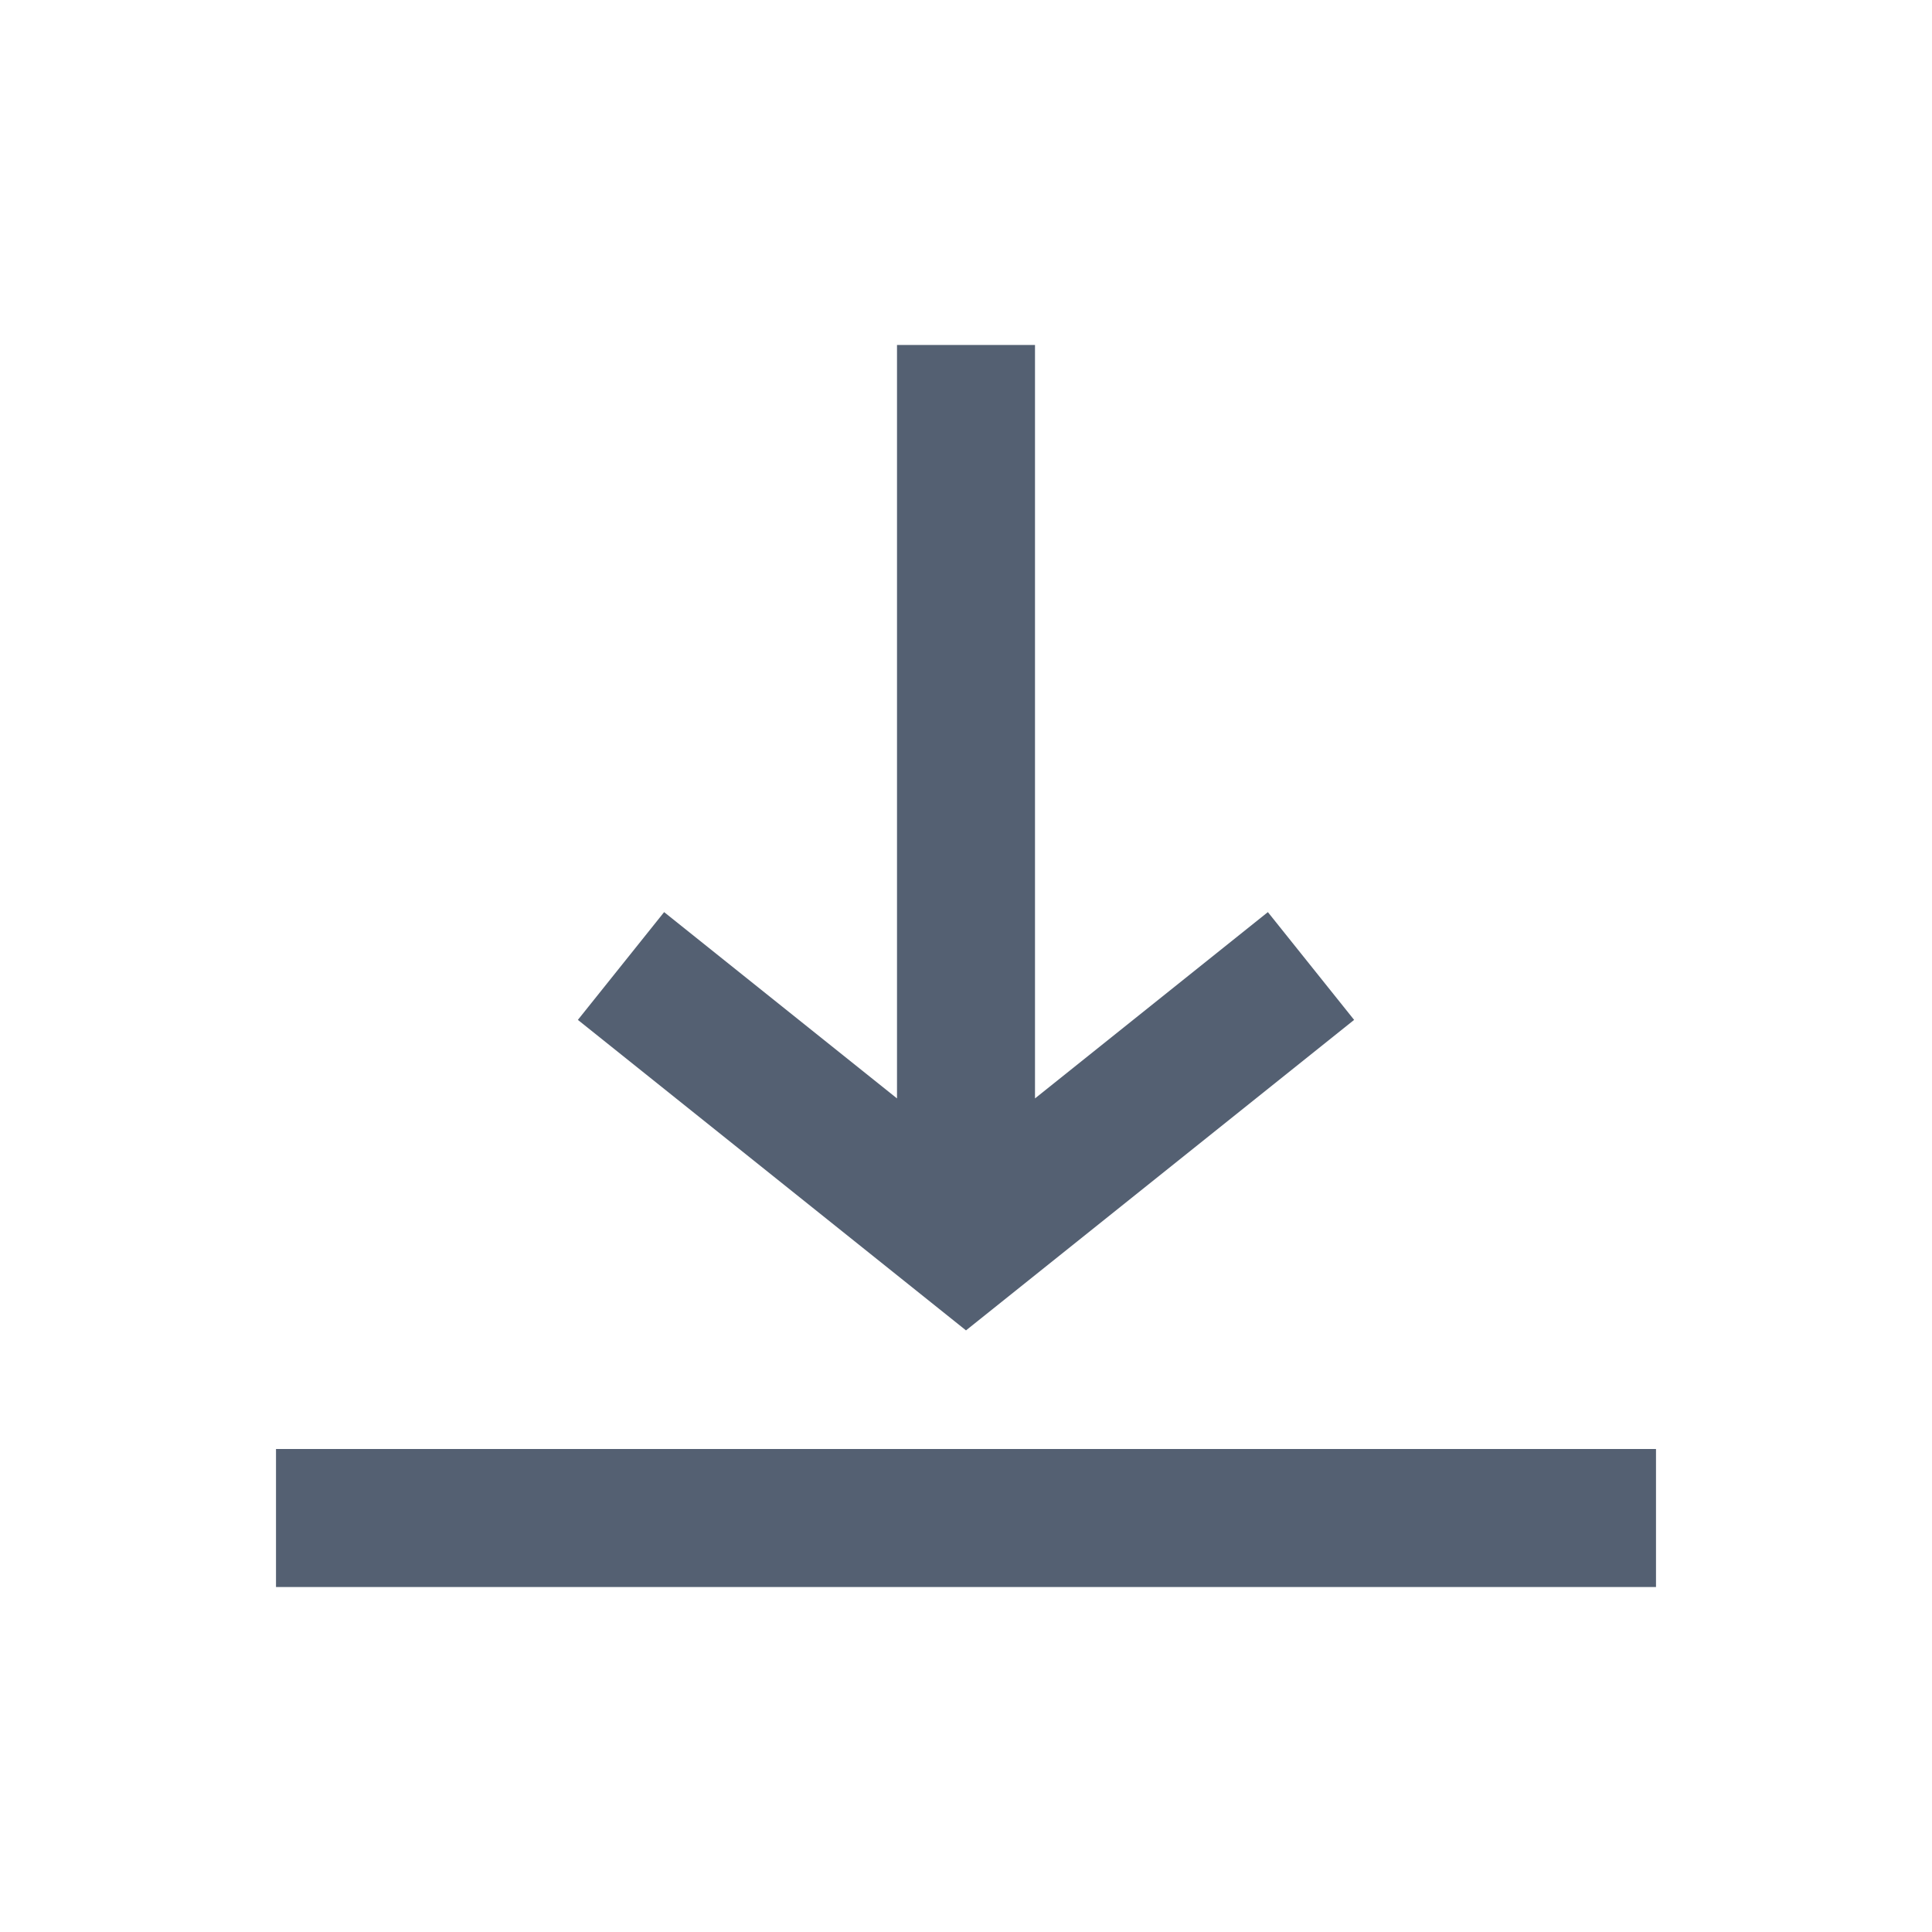
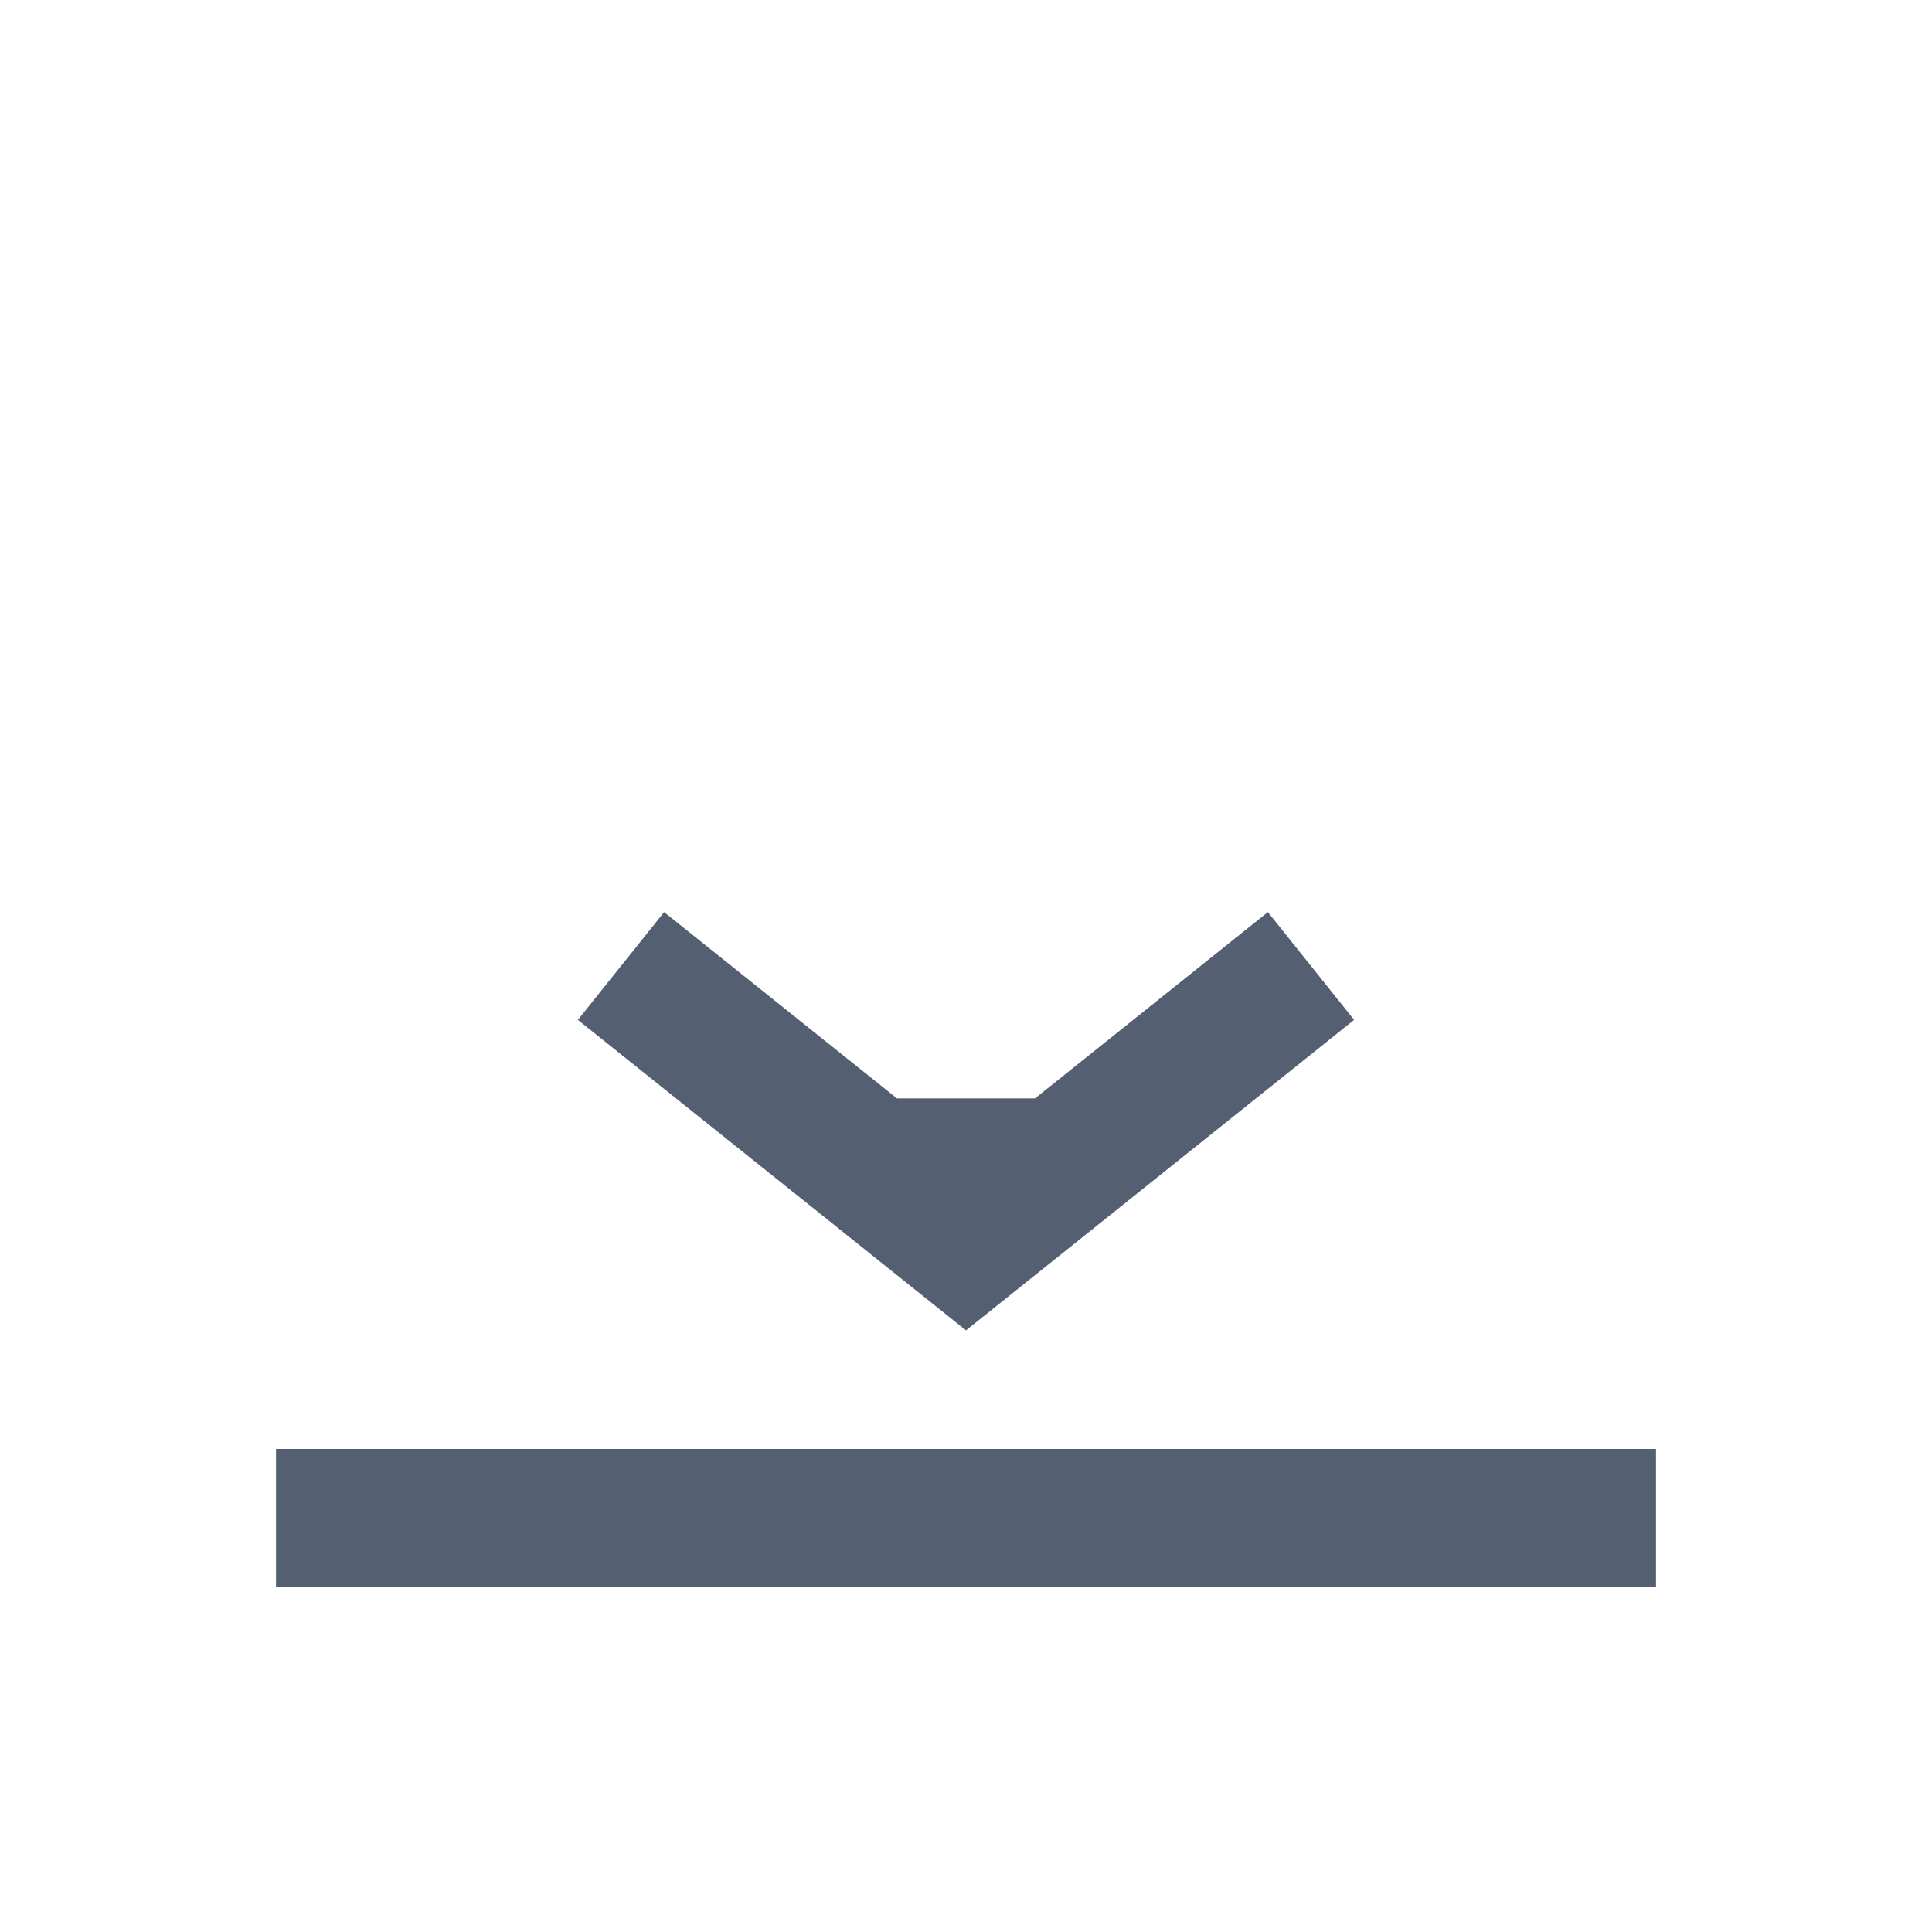
<svg xmlns="http://www.w3.org/2000/svg" width="28" height="28" viewBox="0 0 28 28" fill="none">
-   <path fill-rule="evenodd" clip-rule="evenodd" d="M19.625 14.781L18.375 13.219L15 15.919V5H13V15.919L9.625 13.219L8.375 14.781L14 19.281L19.625 14.781ZM24 21V23H4V21H24Z" fill="#546072" />
+   <path fill-rule="evenodd" clip-rule="evenodd" d="M19.625 14.781L18.375 13.219L15 15.919H13V15.919L9.625 13.219L8.375 14.781L14 19.281L19.625 14.781ZM24 21V23H4V21H24Z" fill="#546072" />
</svg>